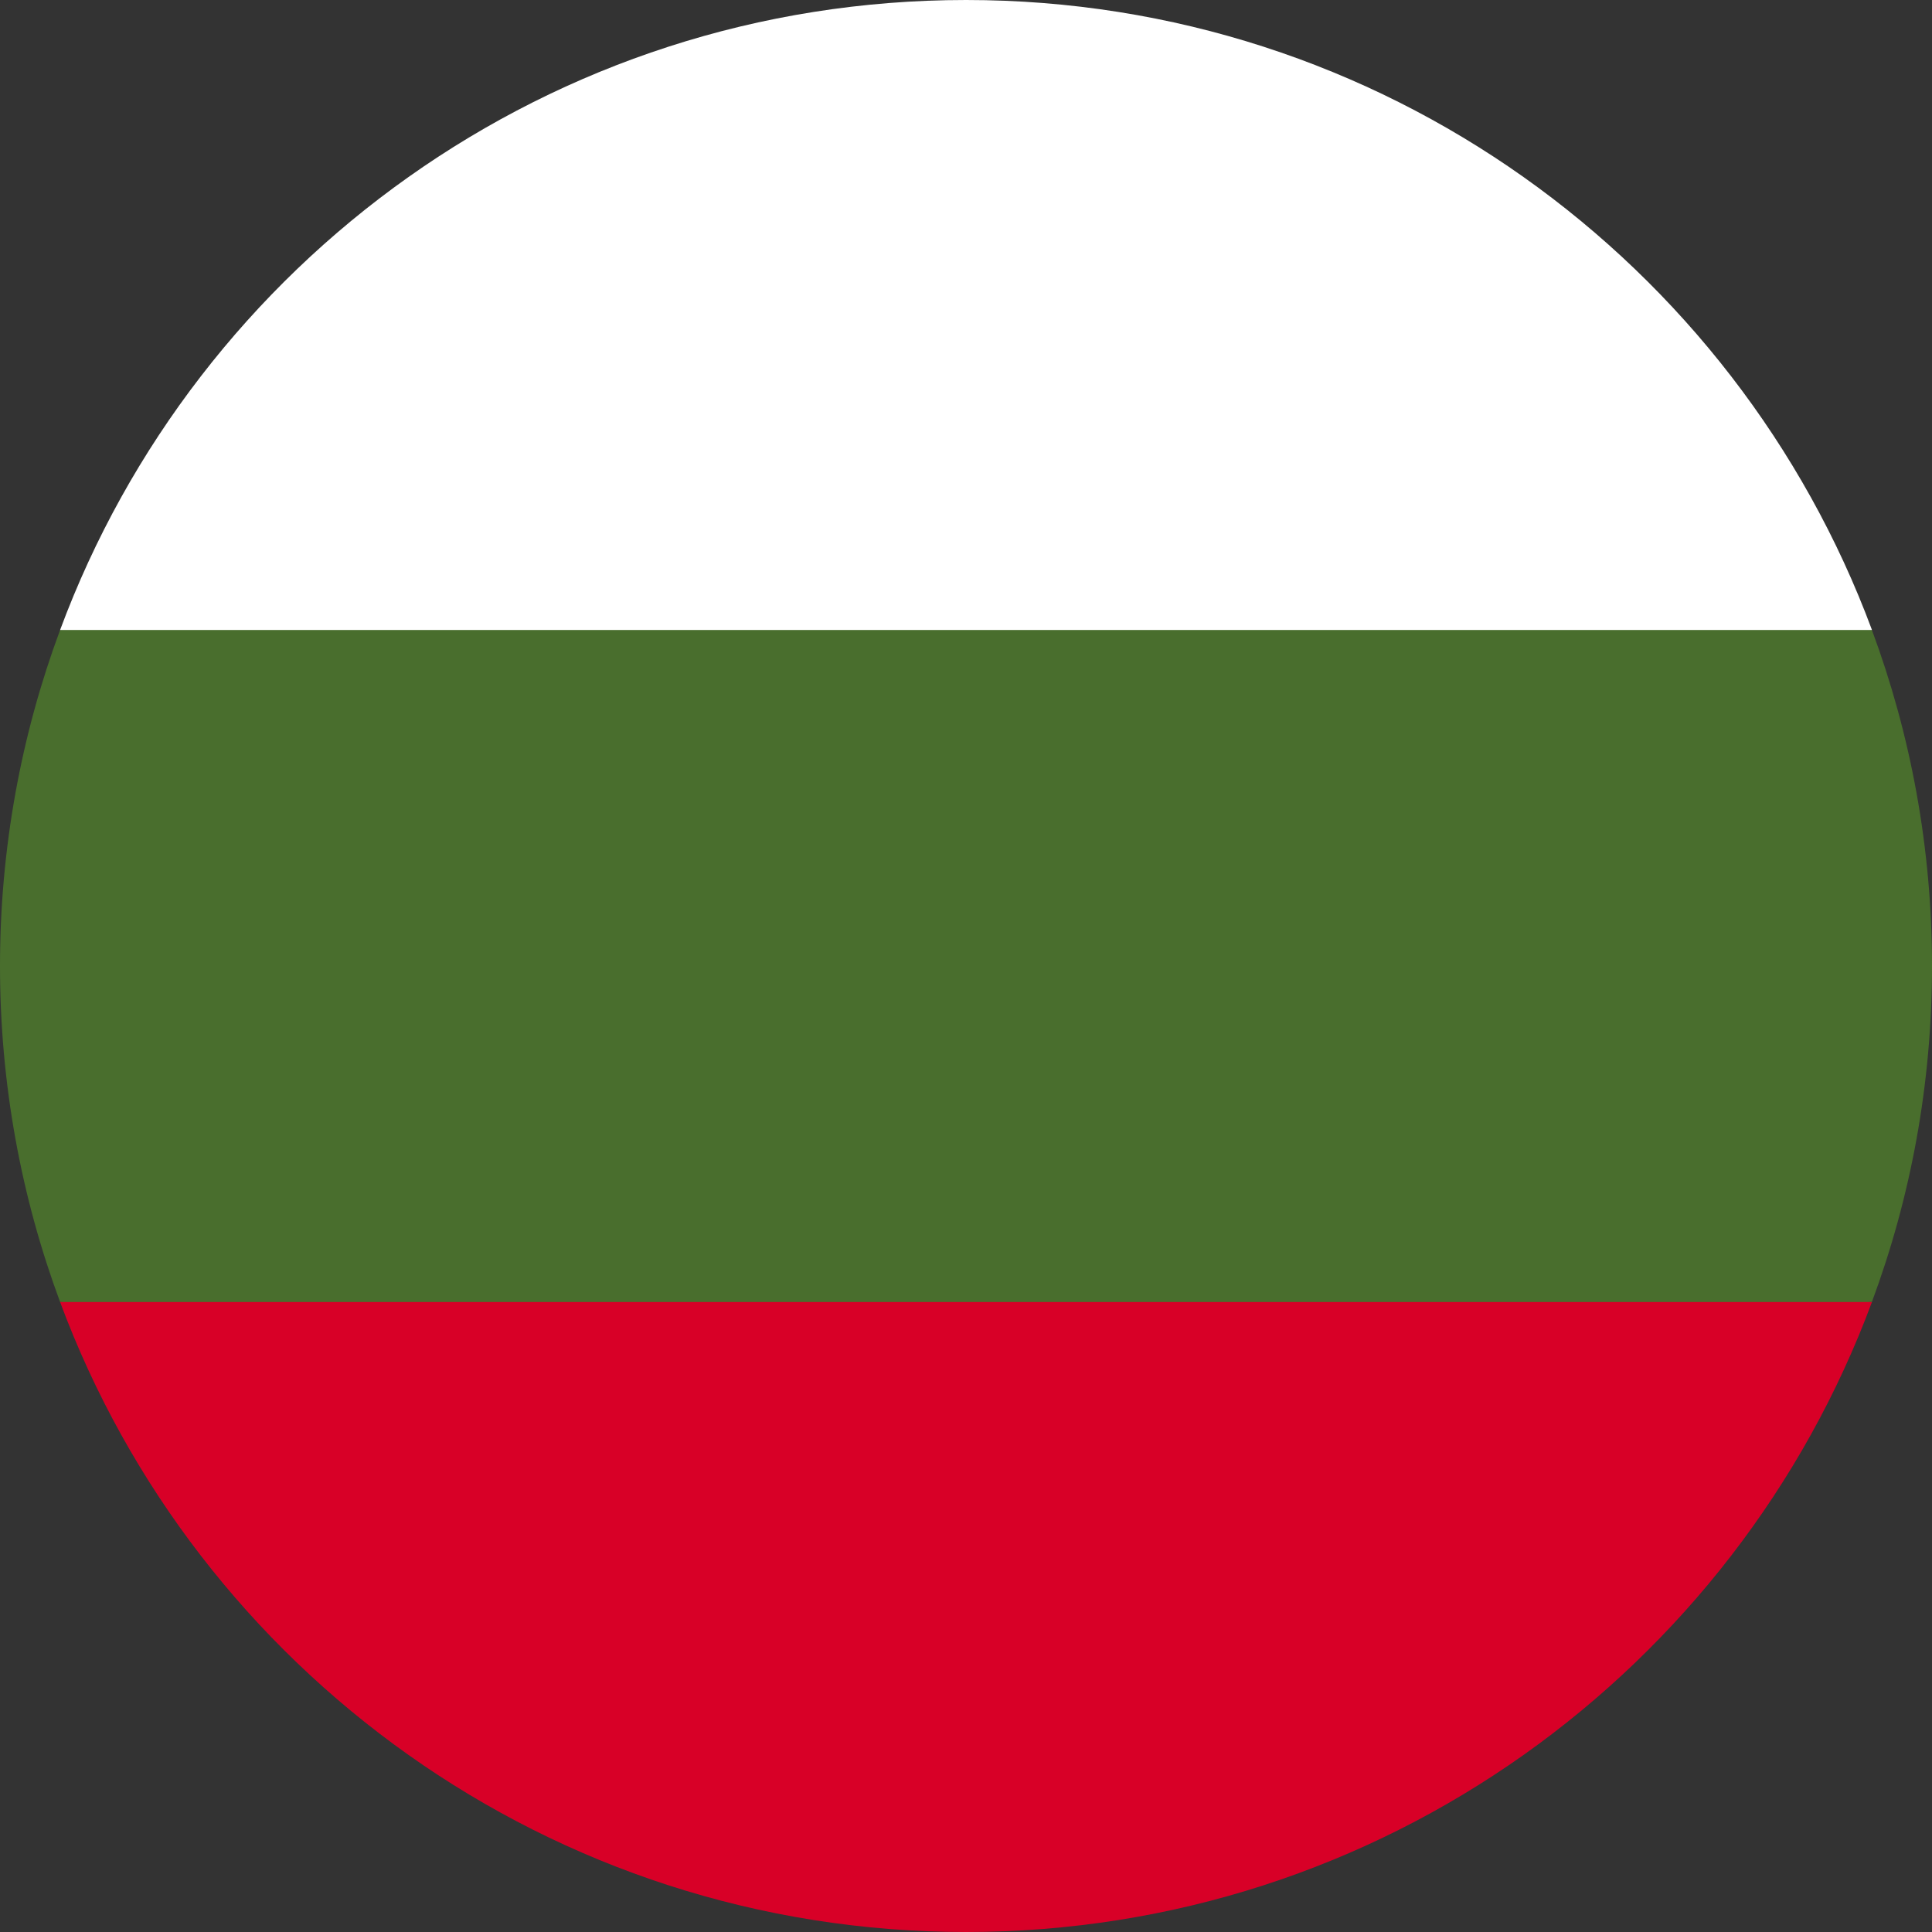
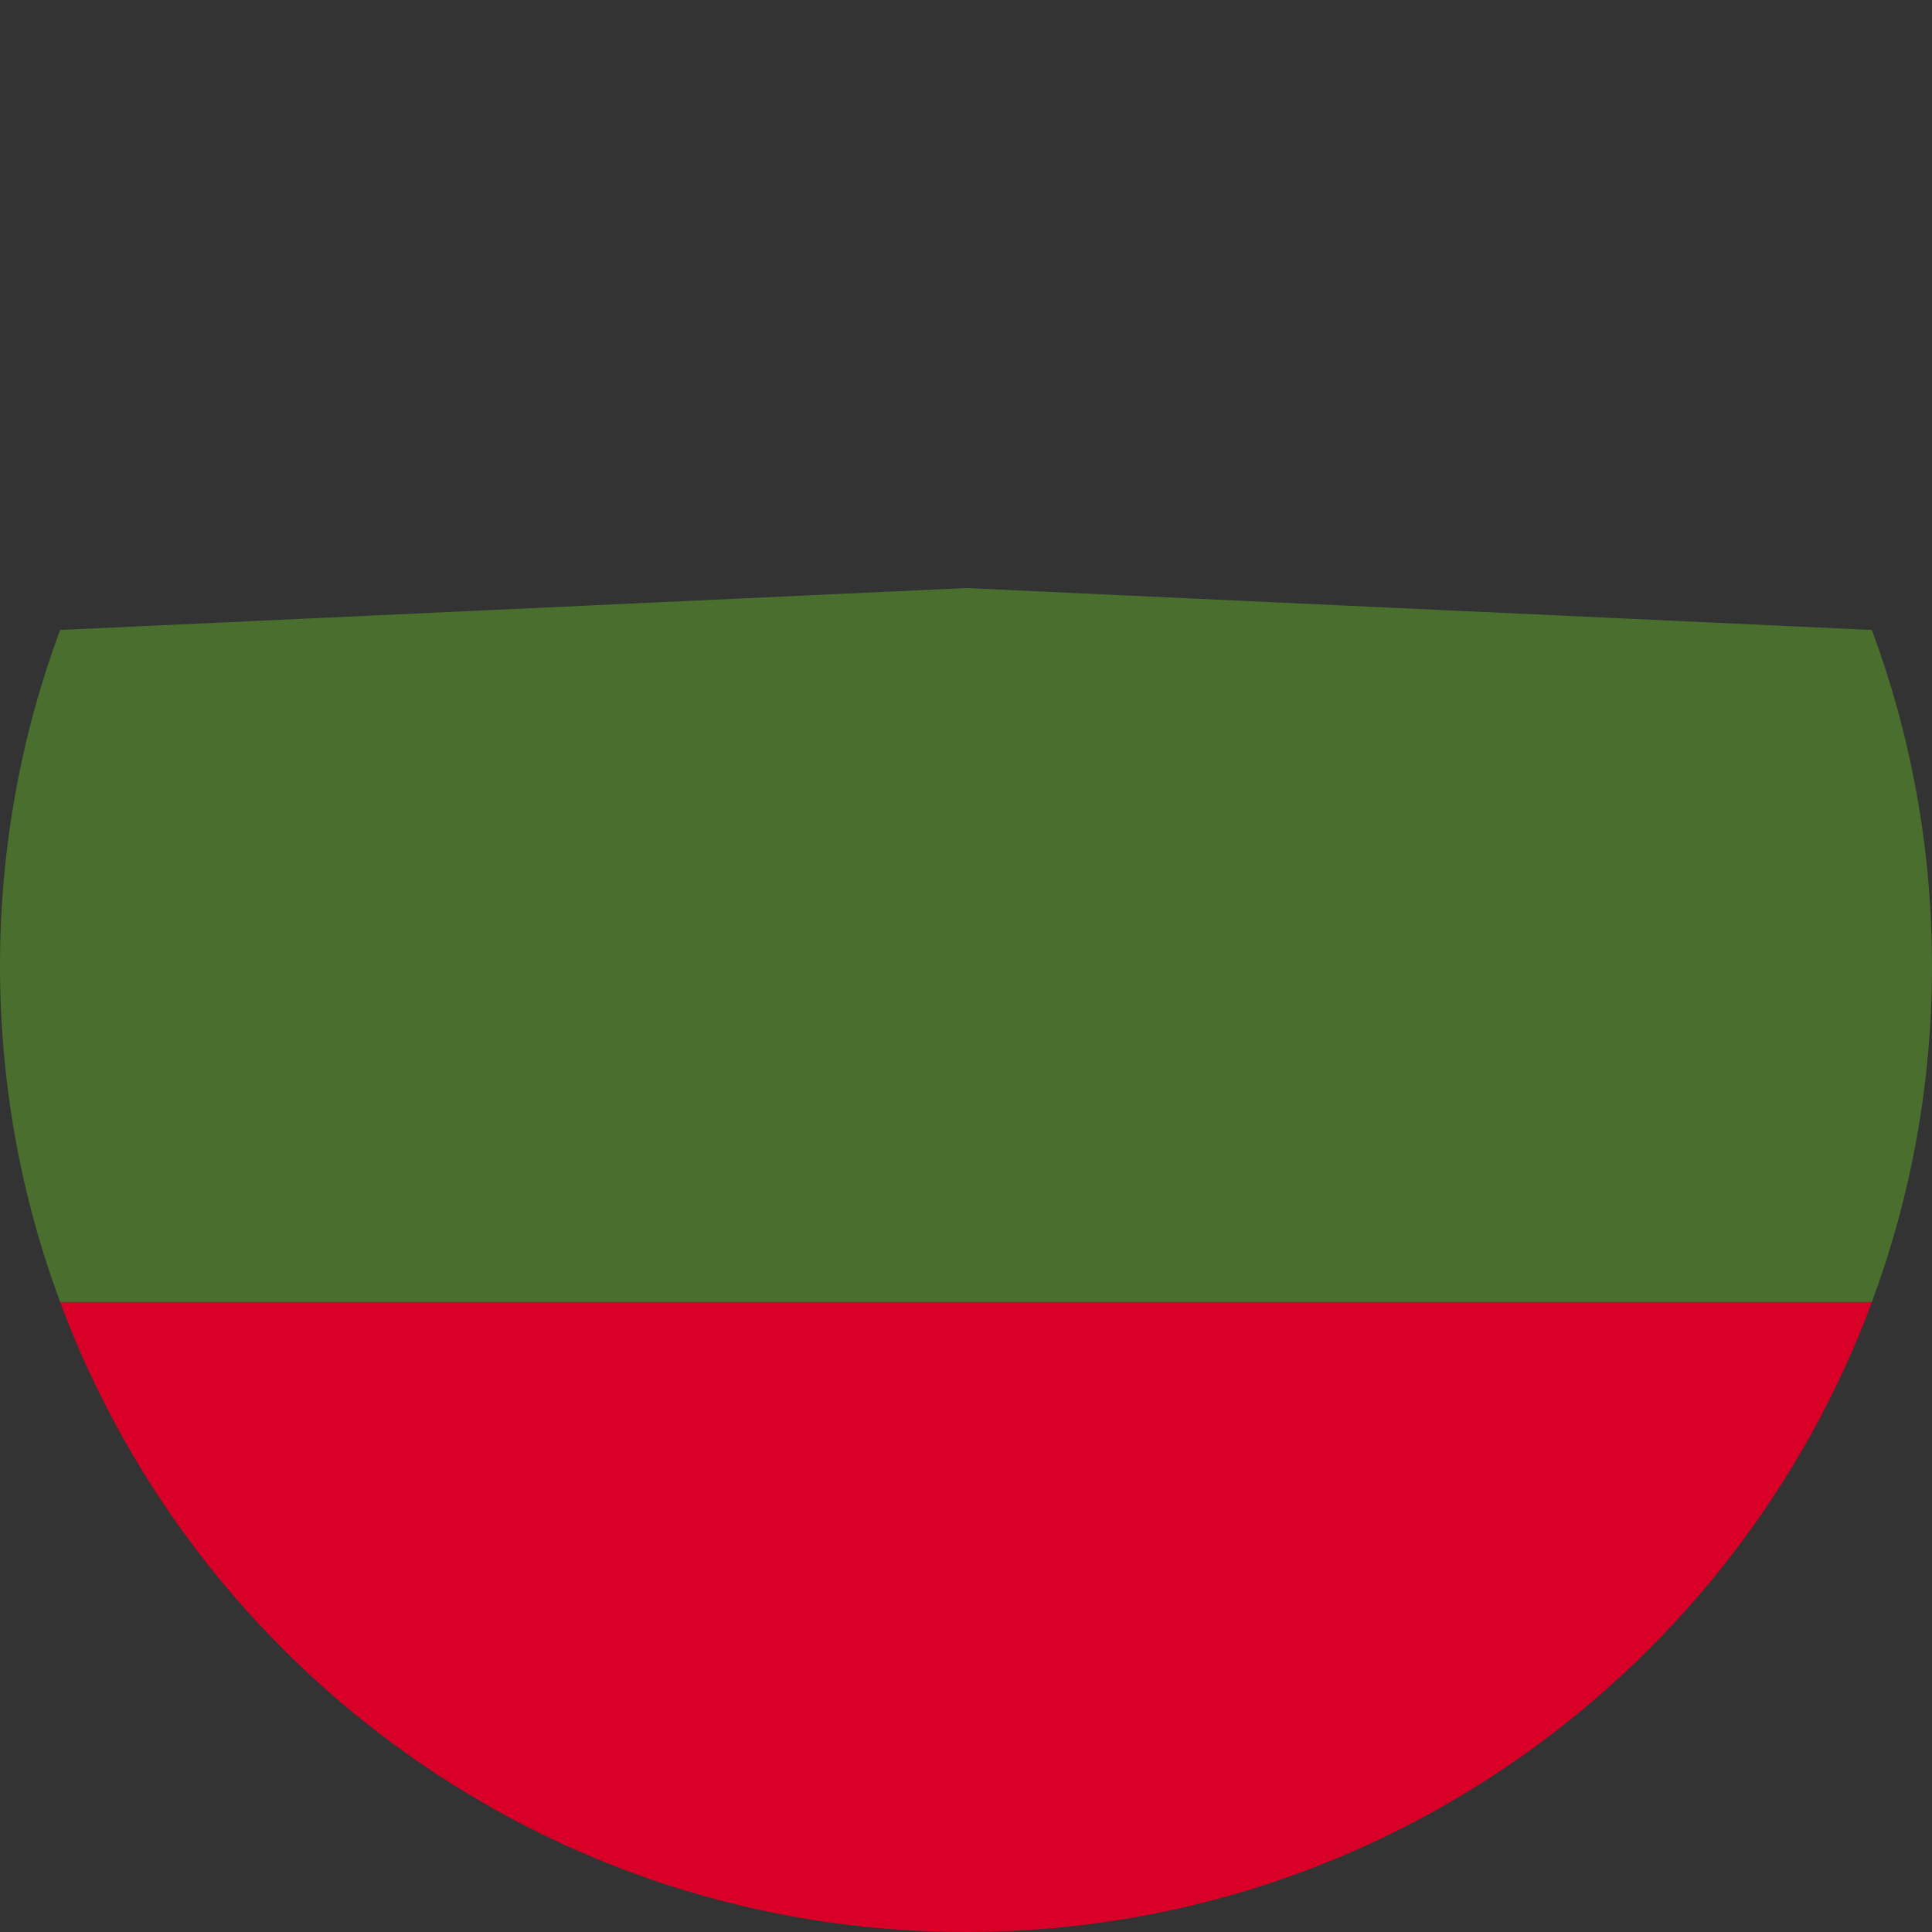
<svg xmlns="http://www.w3.org/2000/svg" version="1.1" id="Warstwa_1" x="0px" y="0px" width="56px" height="56px" viewBox="0 0 56 56" enable-background="new 0 0 56 56" xml:space="preserve">
  <rect x="0" y="0" width="56" height="56" fill="#333333" stroke="none" />
  <path fill="#496E2D" d="M56,28c0-3.425-0.616-6.706-1.742-9.74L28,17.045L1.742,18.26C0.616,21.294,0,24.575,0,28  s0.616,6.706,1.742,9.74L28,38.955l26.258-1.217C55.384,34.706,56,31.425,56,28z" />
  <path fill="#D80027" d="M28,56c12.04,0,22.303-7.598,26.259-18.26H1.742C5.698,48.4,15.962,56,28,56L28,56z" />
-   <path fill="#FFFFFF" d="M1.742,18.26H54.26C50.303,7.599,40.04,0,28.001,0C15.96,0,5.698,7.598,1.742,18.26z" />
</svg>